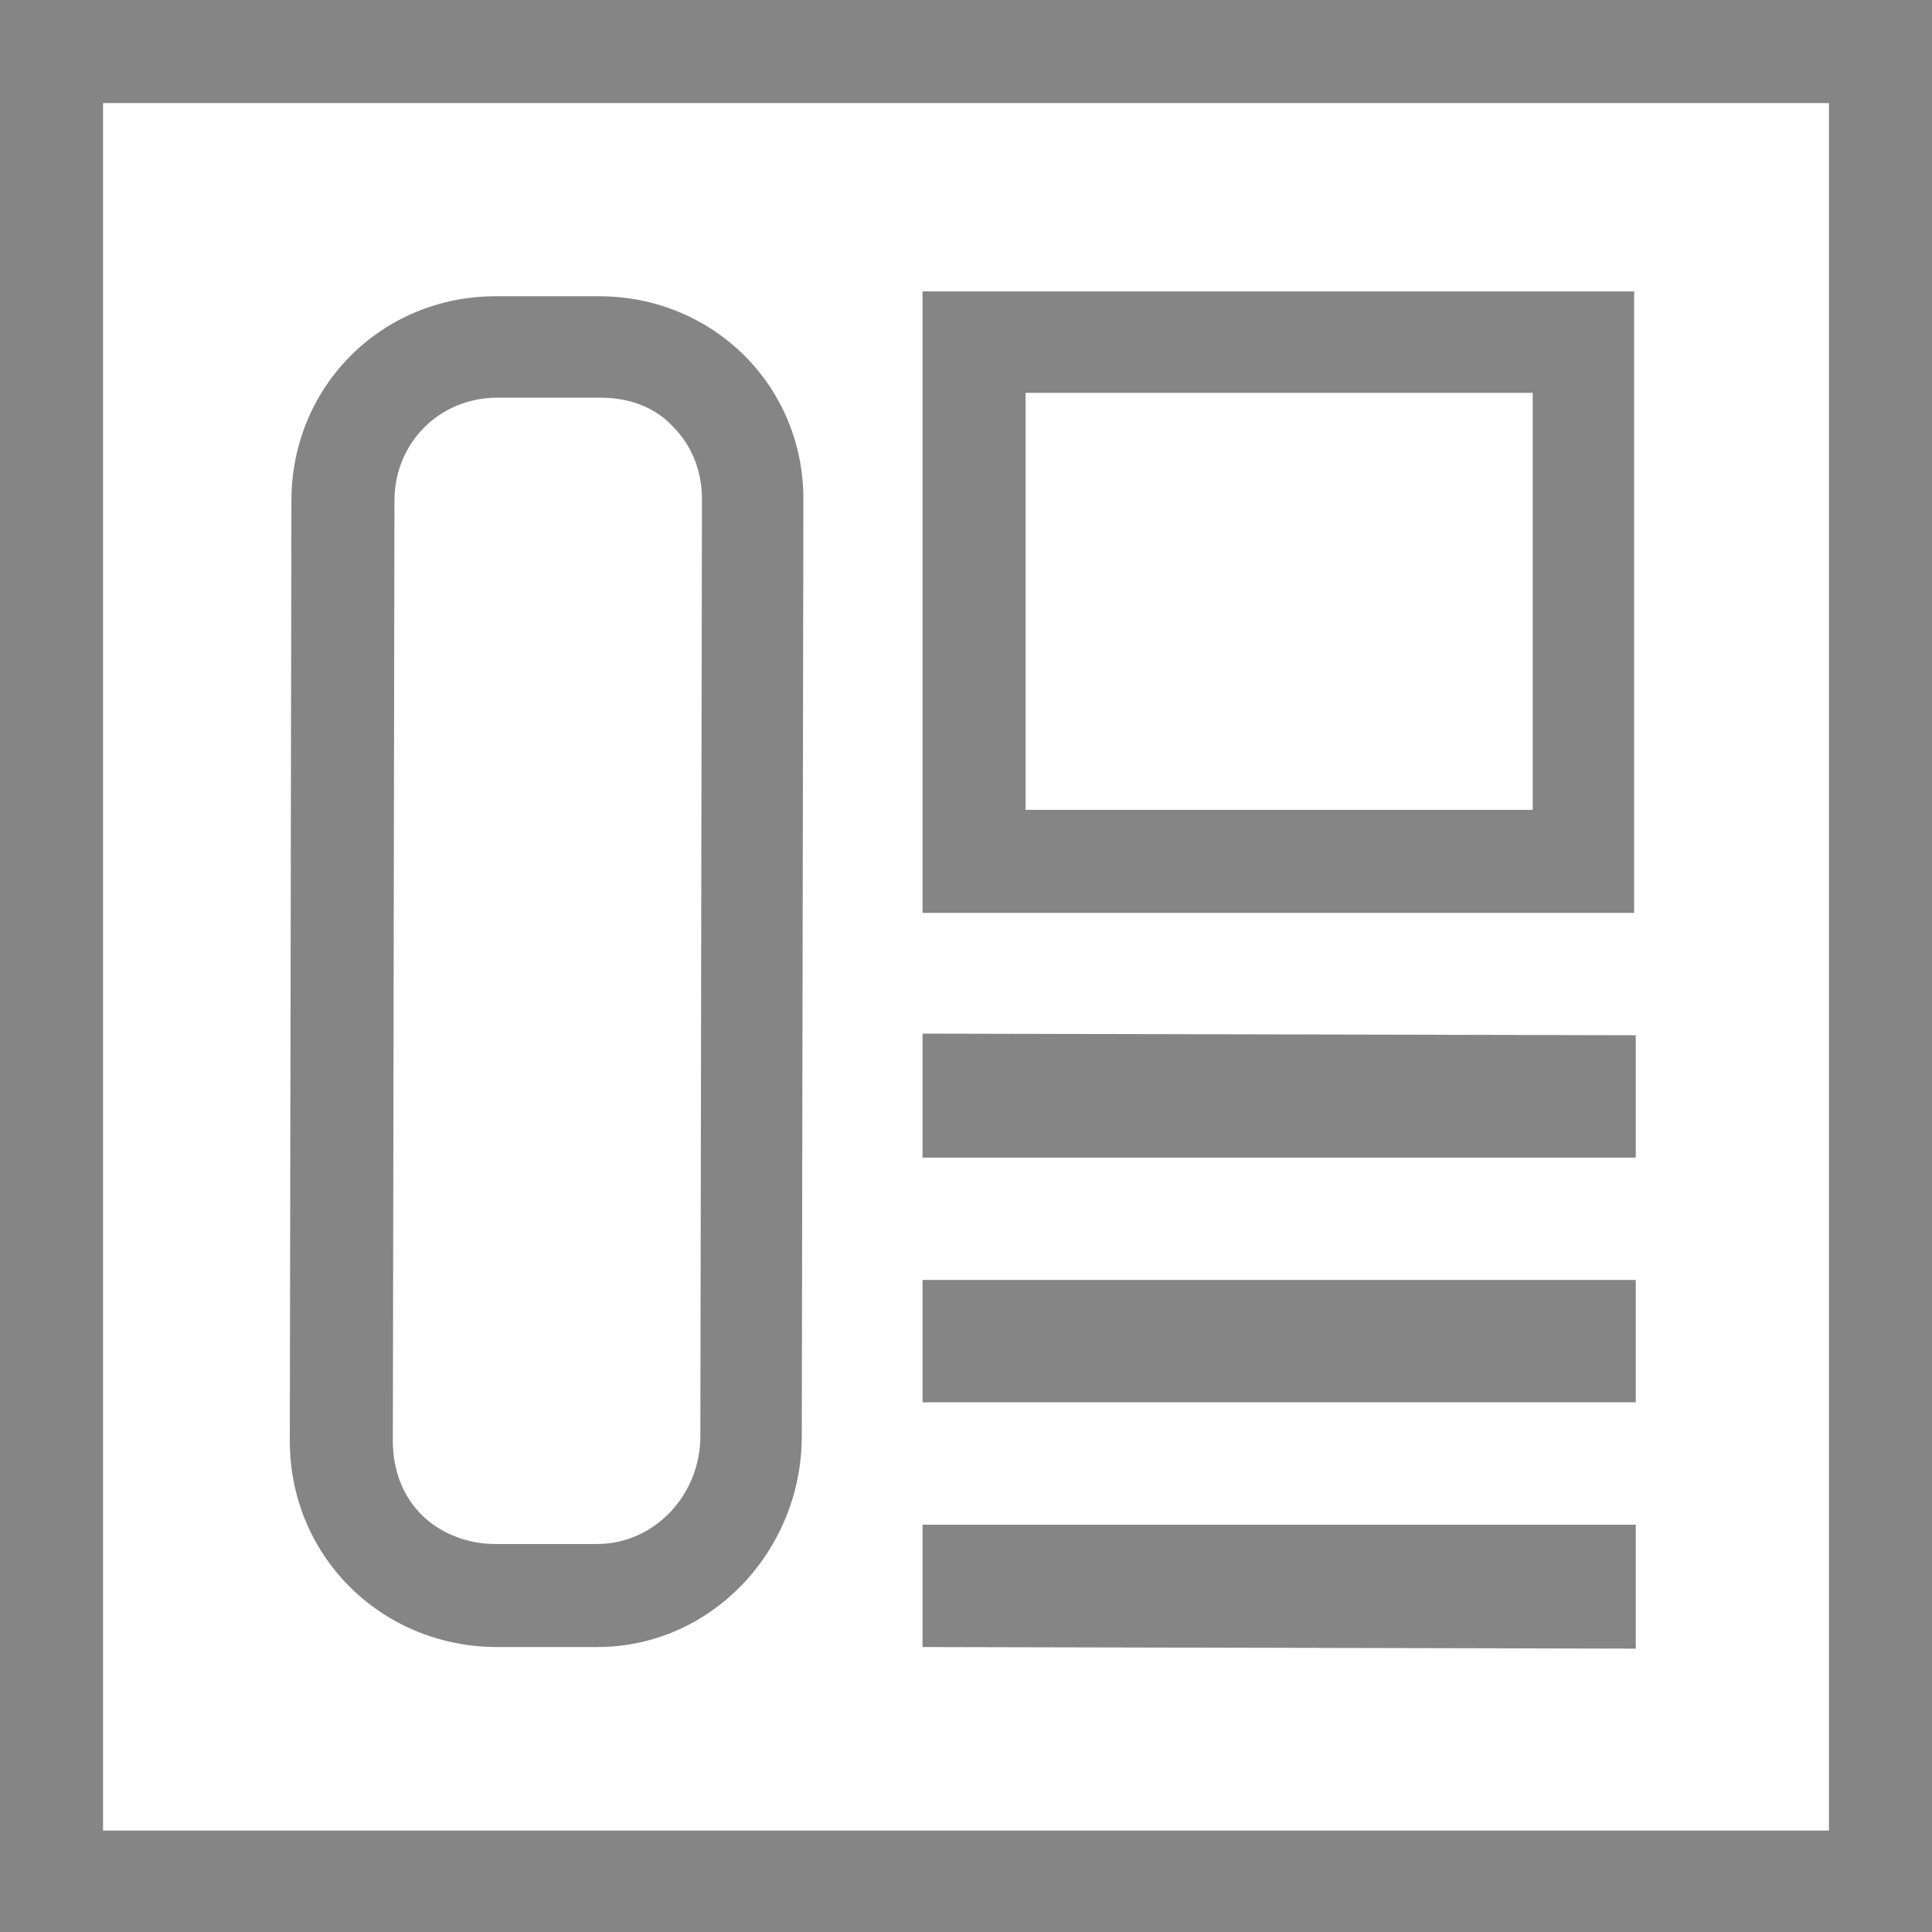
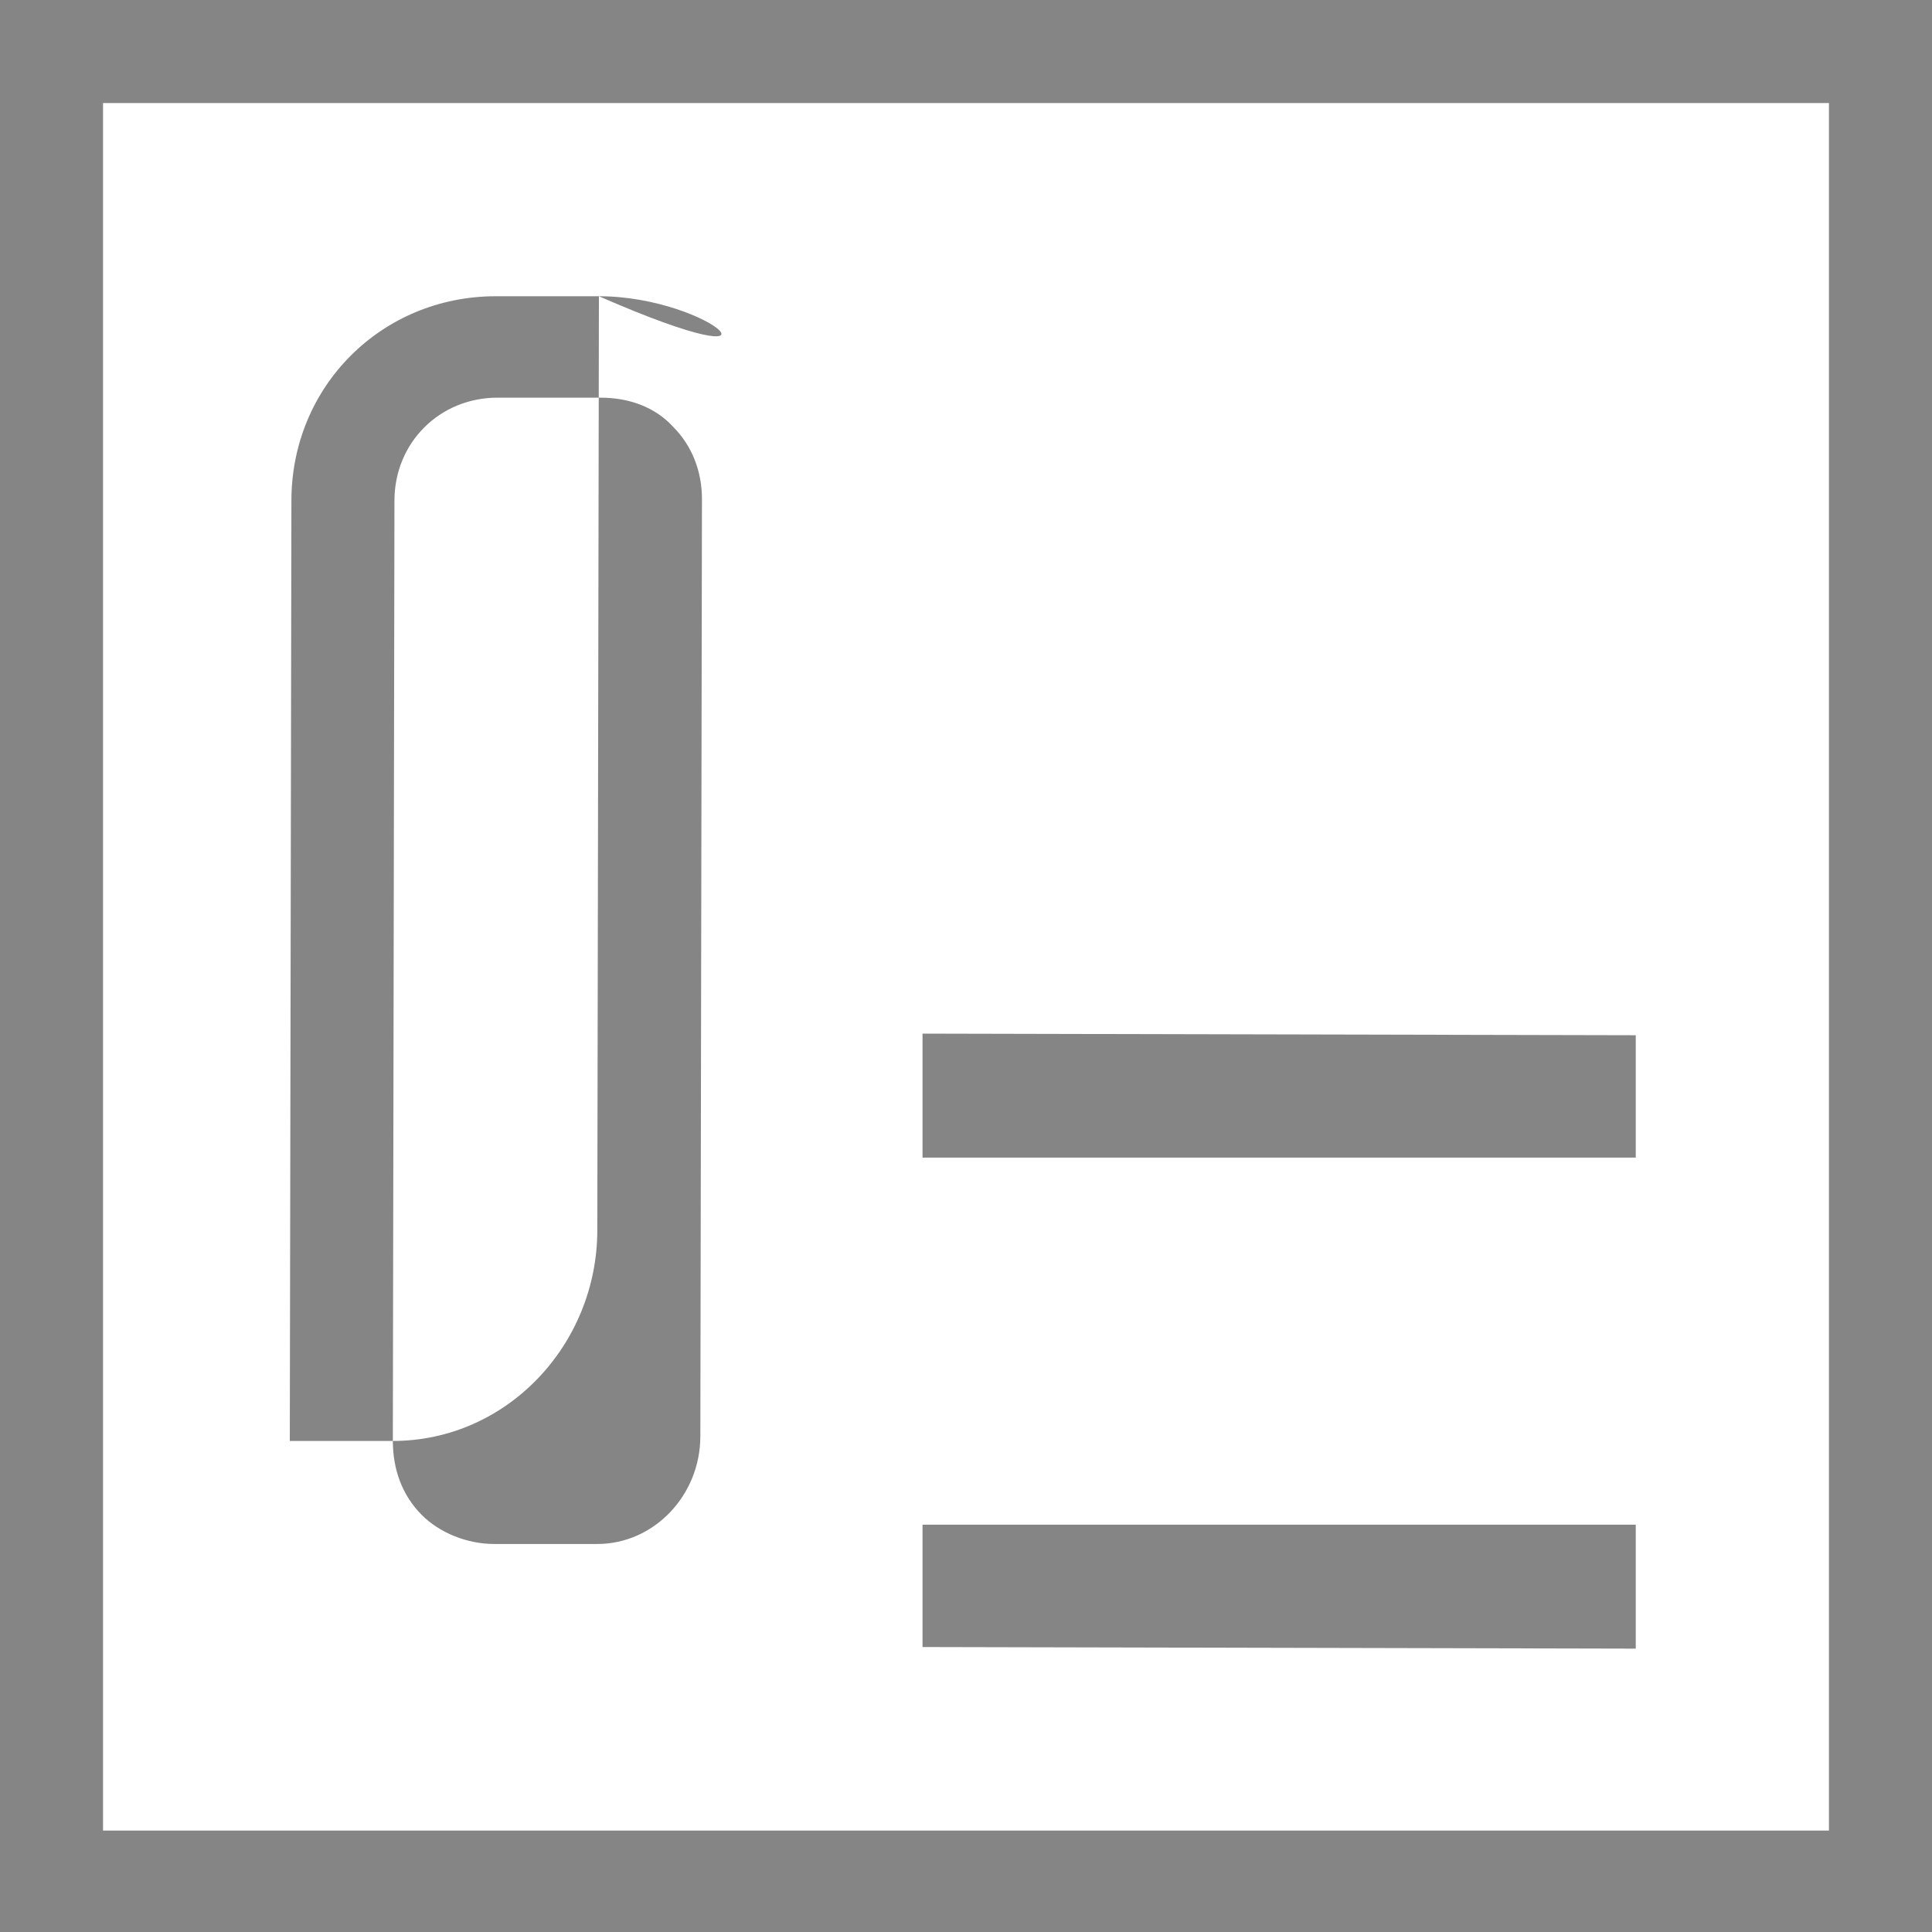
<svg xmlns="http://www.w3.org/2000/svg" version="1.2" baseProfile="tiny" x="0px" y="0px" viewBox="0 0 120 120" xml:space="preserve">
  <g>
-     <path fill="#858585" d="M37.2,18.4l-6.4,0c-7.1,0-12.7,5.6-12.7,12.7L18,89.5c0,7.1,5.6,12.7,12.7,12.8l6.4,0c0,0,0,0,0,0   c7.1,0,12.7-6,12.7-13.1l0.1-58C50,24,44.3,18.4,37.2,18.4z M43.5,89.2c0,3.7-2.9,6.7-6.4,6.7l-6.4,0c-1.7,0-3.4-0.7-4.5-1.8   c-1.2-1.2-1.8-2.8-1.8-4.6l0.1-58.4c0-3.6,2.8-6.4,6.4-6.4l6.4,0c1.8,0,3.4,0.6,4.5,1.8c1.2,1.2,1.8,2.8,1.8,4.5L43.5,89.2z" />
+     <path fill="#858585" d="M37.2,18.4l-6.4,0c-7.1,0-12.7,5.6-12.7,12.7L18,89.5l6.4,0c0,0,0,0,0,0   c7.1,0,12.7-6,12.7-13.1l0.1-58C50,24,44.3,18.4,37.2,18.4z M43.5,89.2c0,3.7-2.9,6.7-6.4,6.7l-6.4,0c-1.7,0-3.4-0.7-4.5-1.8   c-1.2-1.2-1.8-2.8-1.8-4.6l0.1-58.4c0-3.6,2.8-6.4,6.4-6.4l6.4,0c1.8,0,3.4,0.6,4.5,1.8c1.2,1.2,1.8,2.8,1.8,4.5L43.5,89.2z" />
    <polygon fill="#858585" points="57.3,64.2 101.6,64.3 101.6,71.9 57.3,71.9  " />
-     <polygon fill="#858585" points="57.3,79.5 101.6,79.5 101.6,87.1 57.3,87.1  " />
    <polygon fill="#858585" points="57.3,94.7 101.6,94.7 101.6,102.4 57.3,102.3  " />
    <path fill="#858585" d="M113.6,6.4v107.3H6.4V6.4H113.6 M120,0H0v120h120V0L120,0z" />
-     <path fill="#858585" d="M95.2,24.4v25.9H63.7V24.4H95.2 M101.6,18.1H57.3v38.6h44.2V18.1L101.6,18.1z" />
  </g>
</svg>